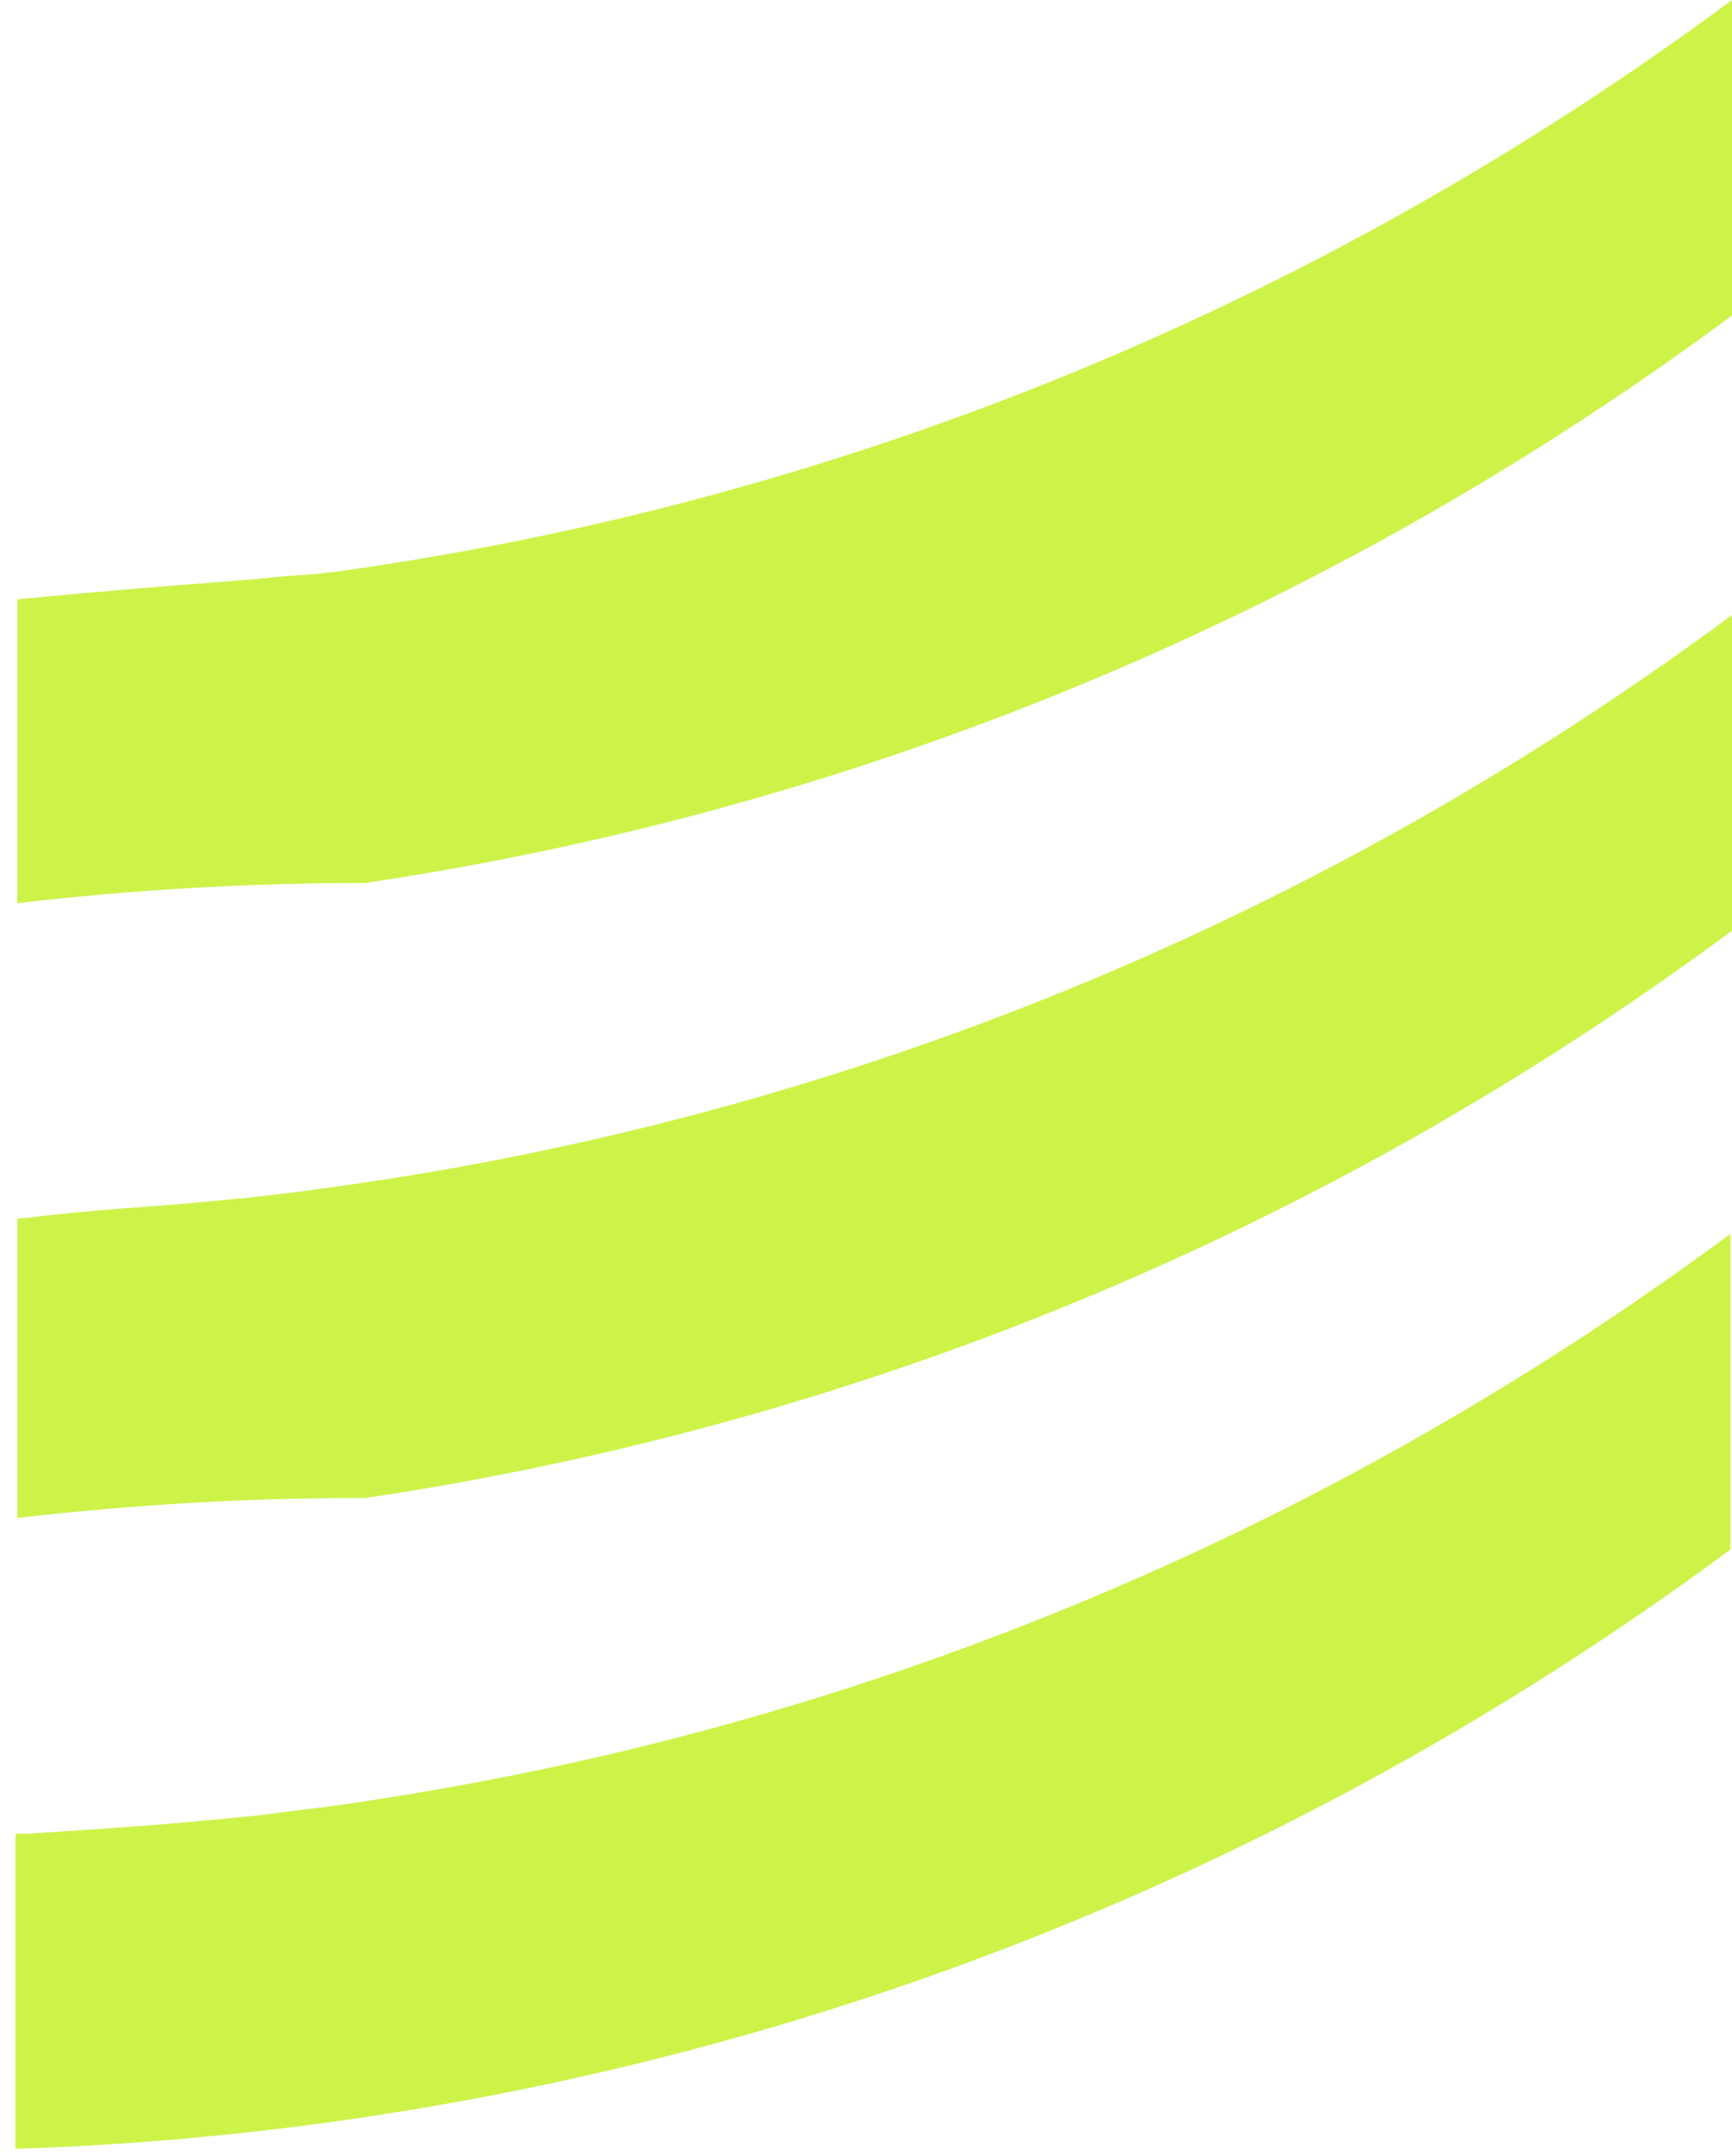
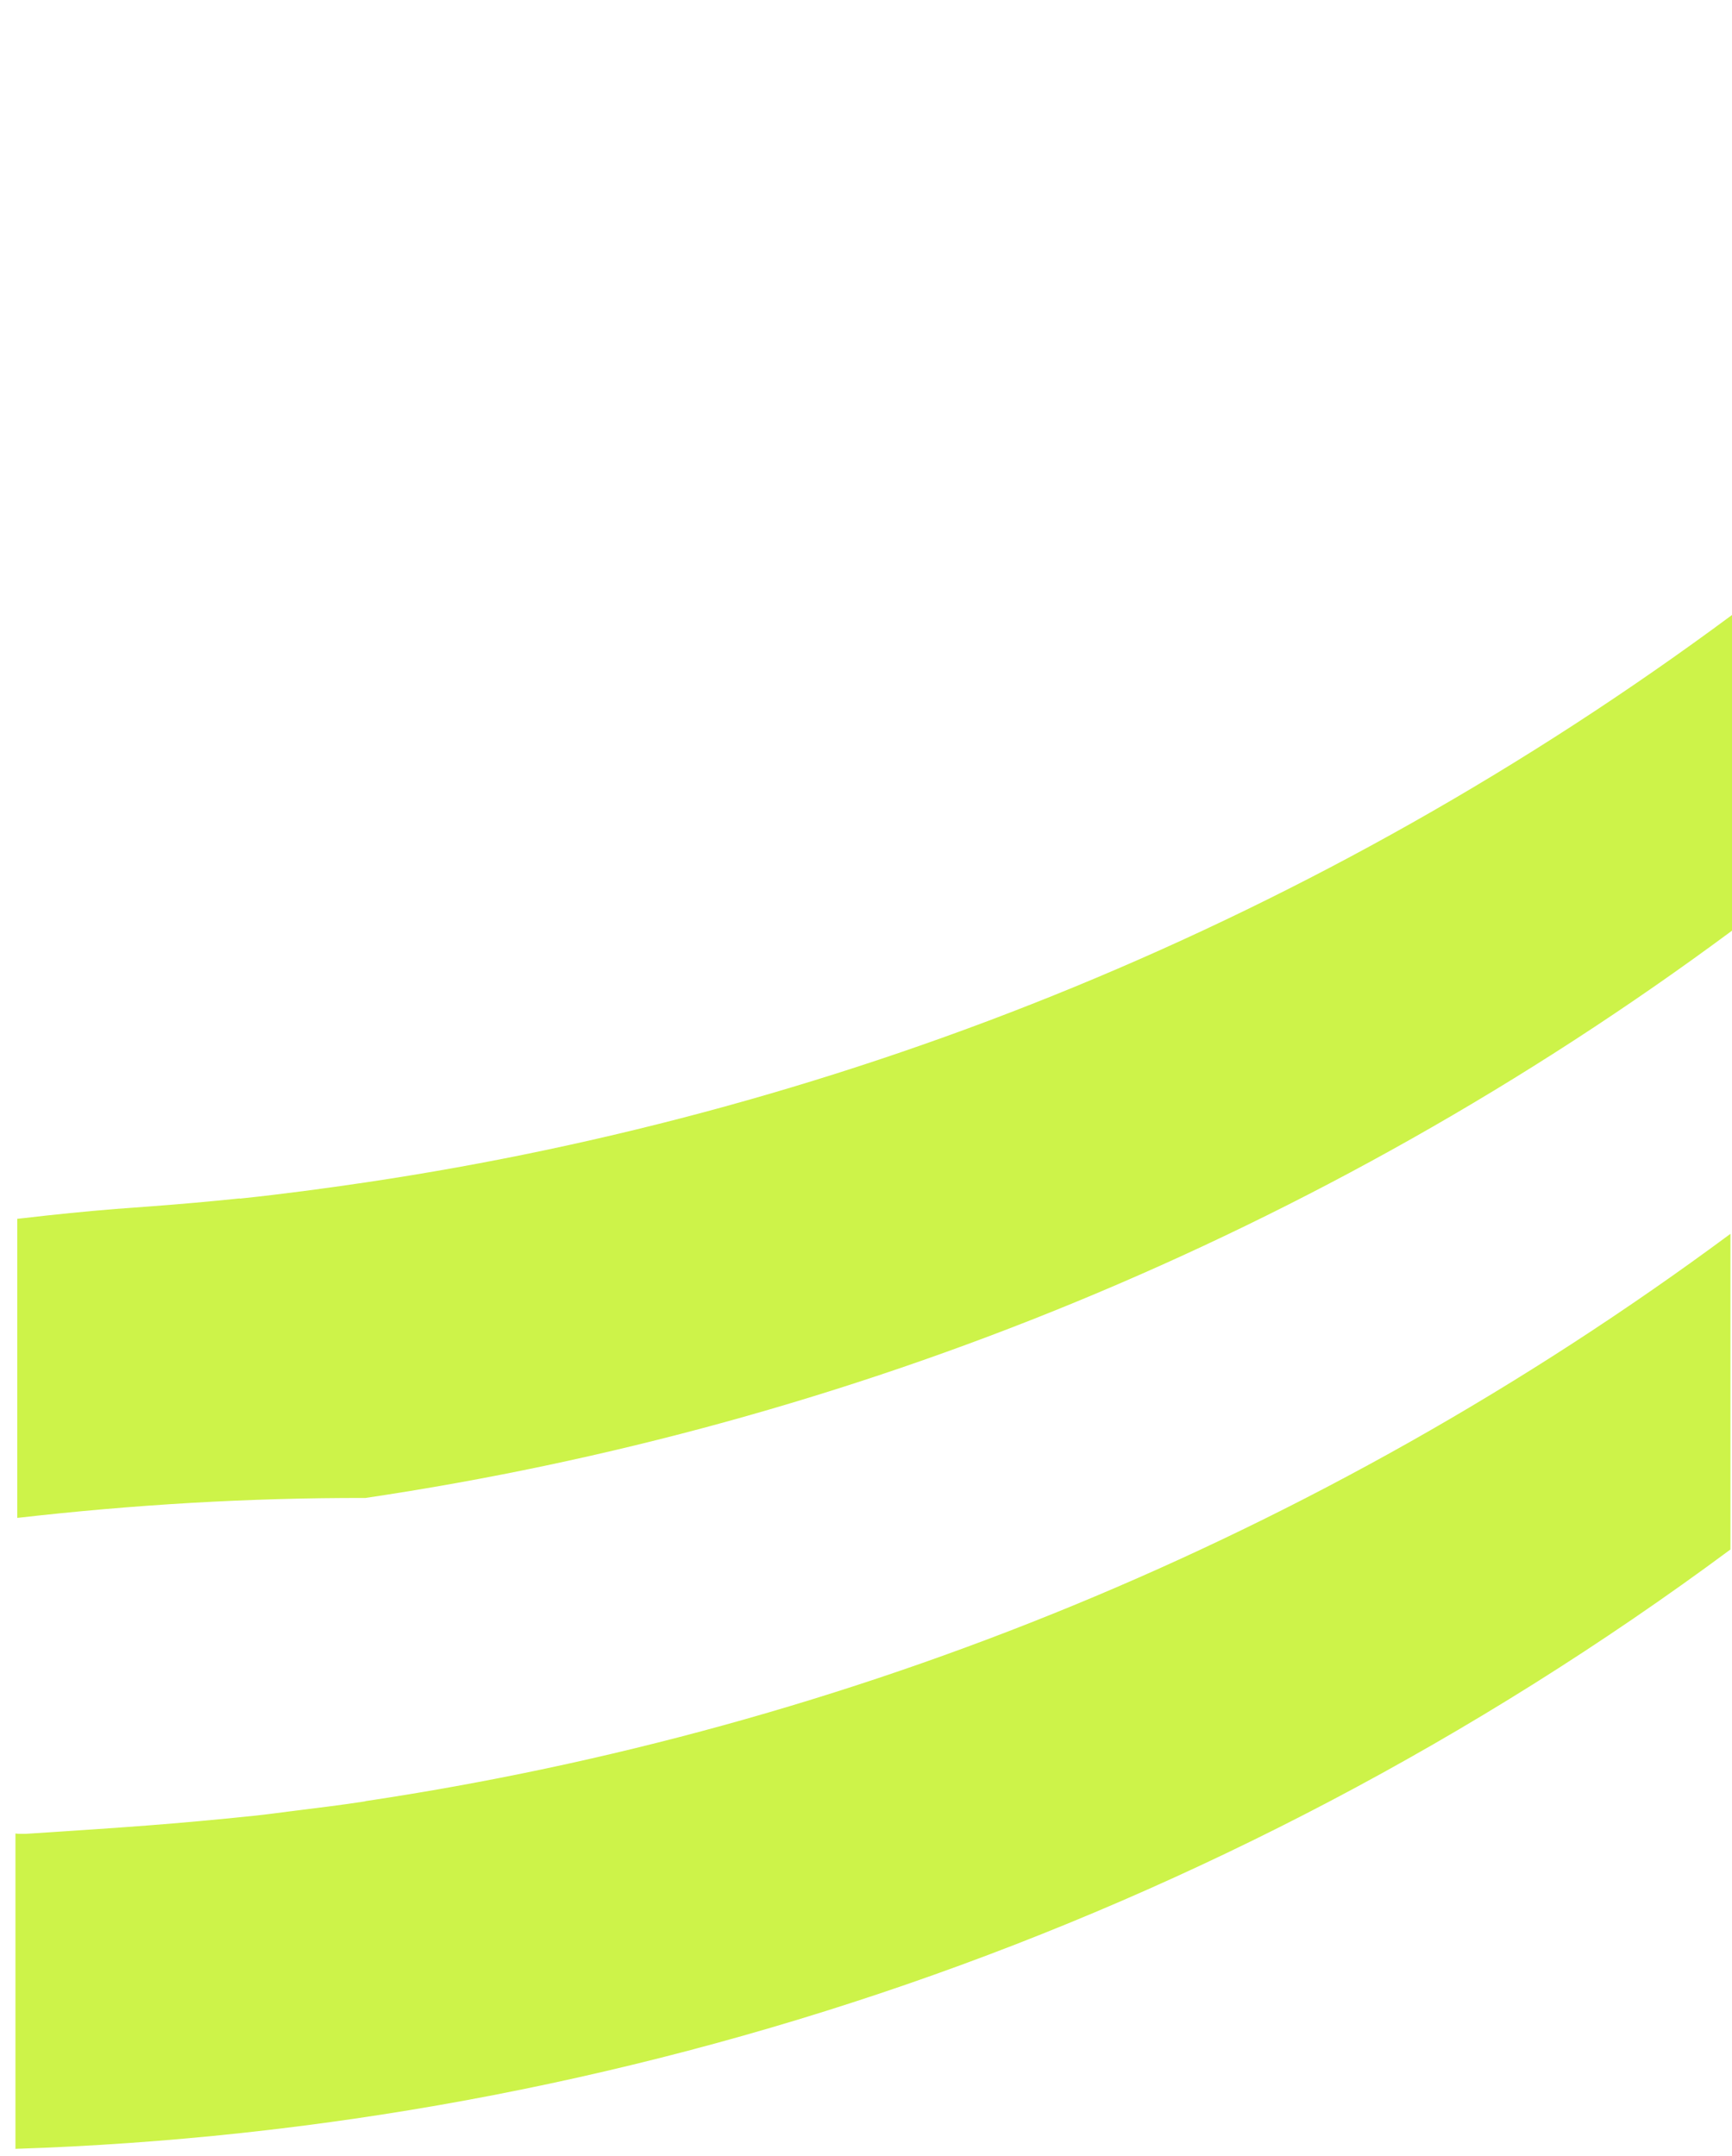
<svg xmlns="http://www.w3.org/2000/svg" width="49" height="61" viewBox="0 0 49 61" fill="none">
  <path d="M10.336 50.962C10.336 50.962 10.305 50.962 10.292 50.968C9.628 51.069 8.956 51.152 8.285 51.234C7.931 51.279 7.577 51.329 7.216 51.367C4.886 51.608 3.563 51.697 0.729 51.881C0.686 51.881 0.623 51.881 0.568 51.881C0.53 51.881 0.493 51.881 0.462 51.874C0.456 51.874 0.443 51.874 0.437 51.874V60.793C17.507 60.235 34.446 54.587 48.956 43.837V34.906C37.261 43.571 23.982 48.914 10.336 50.956V50.962Z" fill="#CDF349" />
-   <path d="M10.337 16.055C9.908 16.119 9.486 16.182 9.051 16.227C8.436 16.29 8.616 16.239 7.286 16.379C4.763 16.575 2.88 16.727 0.674 16.937C0.612 16.937 0.55 16.949 0.488 16.956V25.551C3.763 25.17 7.05 24.98 10.337 24.98C24.002 22.945 37.294 17.602 49.001 8.925V0C37.294 8.677 24.002 14.021 10.337 16.055Z" fill="#CDF349" />
  <path d="M6.783 33.904C5.932 33.993 5.074 34.069 4.223 34.132C3.906 34.158 3.595 34.177 3.278 34.202C2.408 34.272 1.538 34.36 0.668 34.462C0.606 34.468 0.55 34.474 0.488 34.481V42.943C3.757 42.569 7.05 42.372 10.337 42.379C24.002 40.35 37.294 35.007 49.001 26.329V17.398C37.306 26.07 24.02 31.413 10.368 33.448C9.175 33.625 7.982 33.784 6.783 33.91V33.904Z" fill="#CDF349" />
</svg>